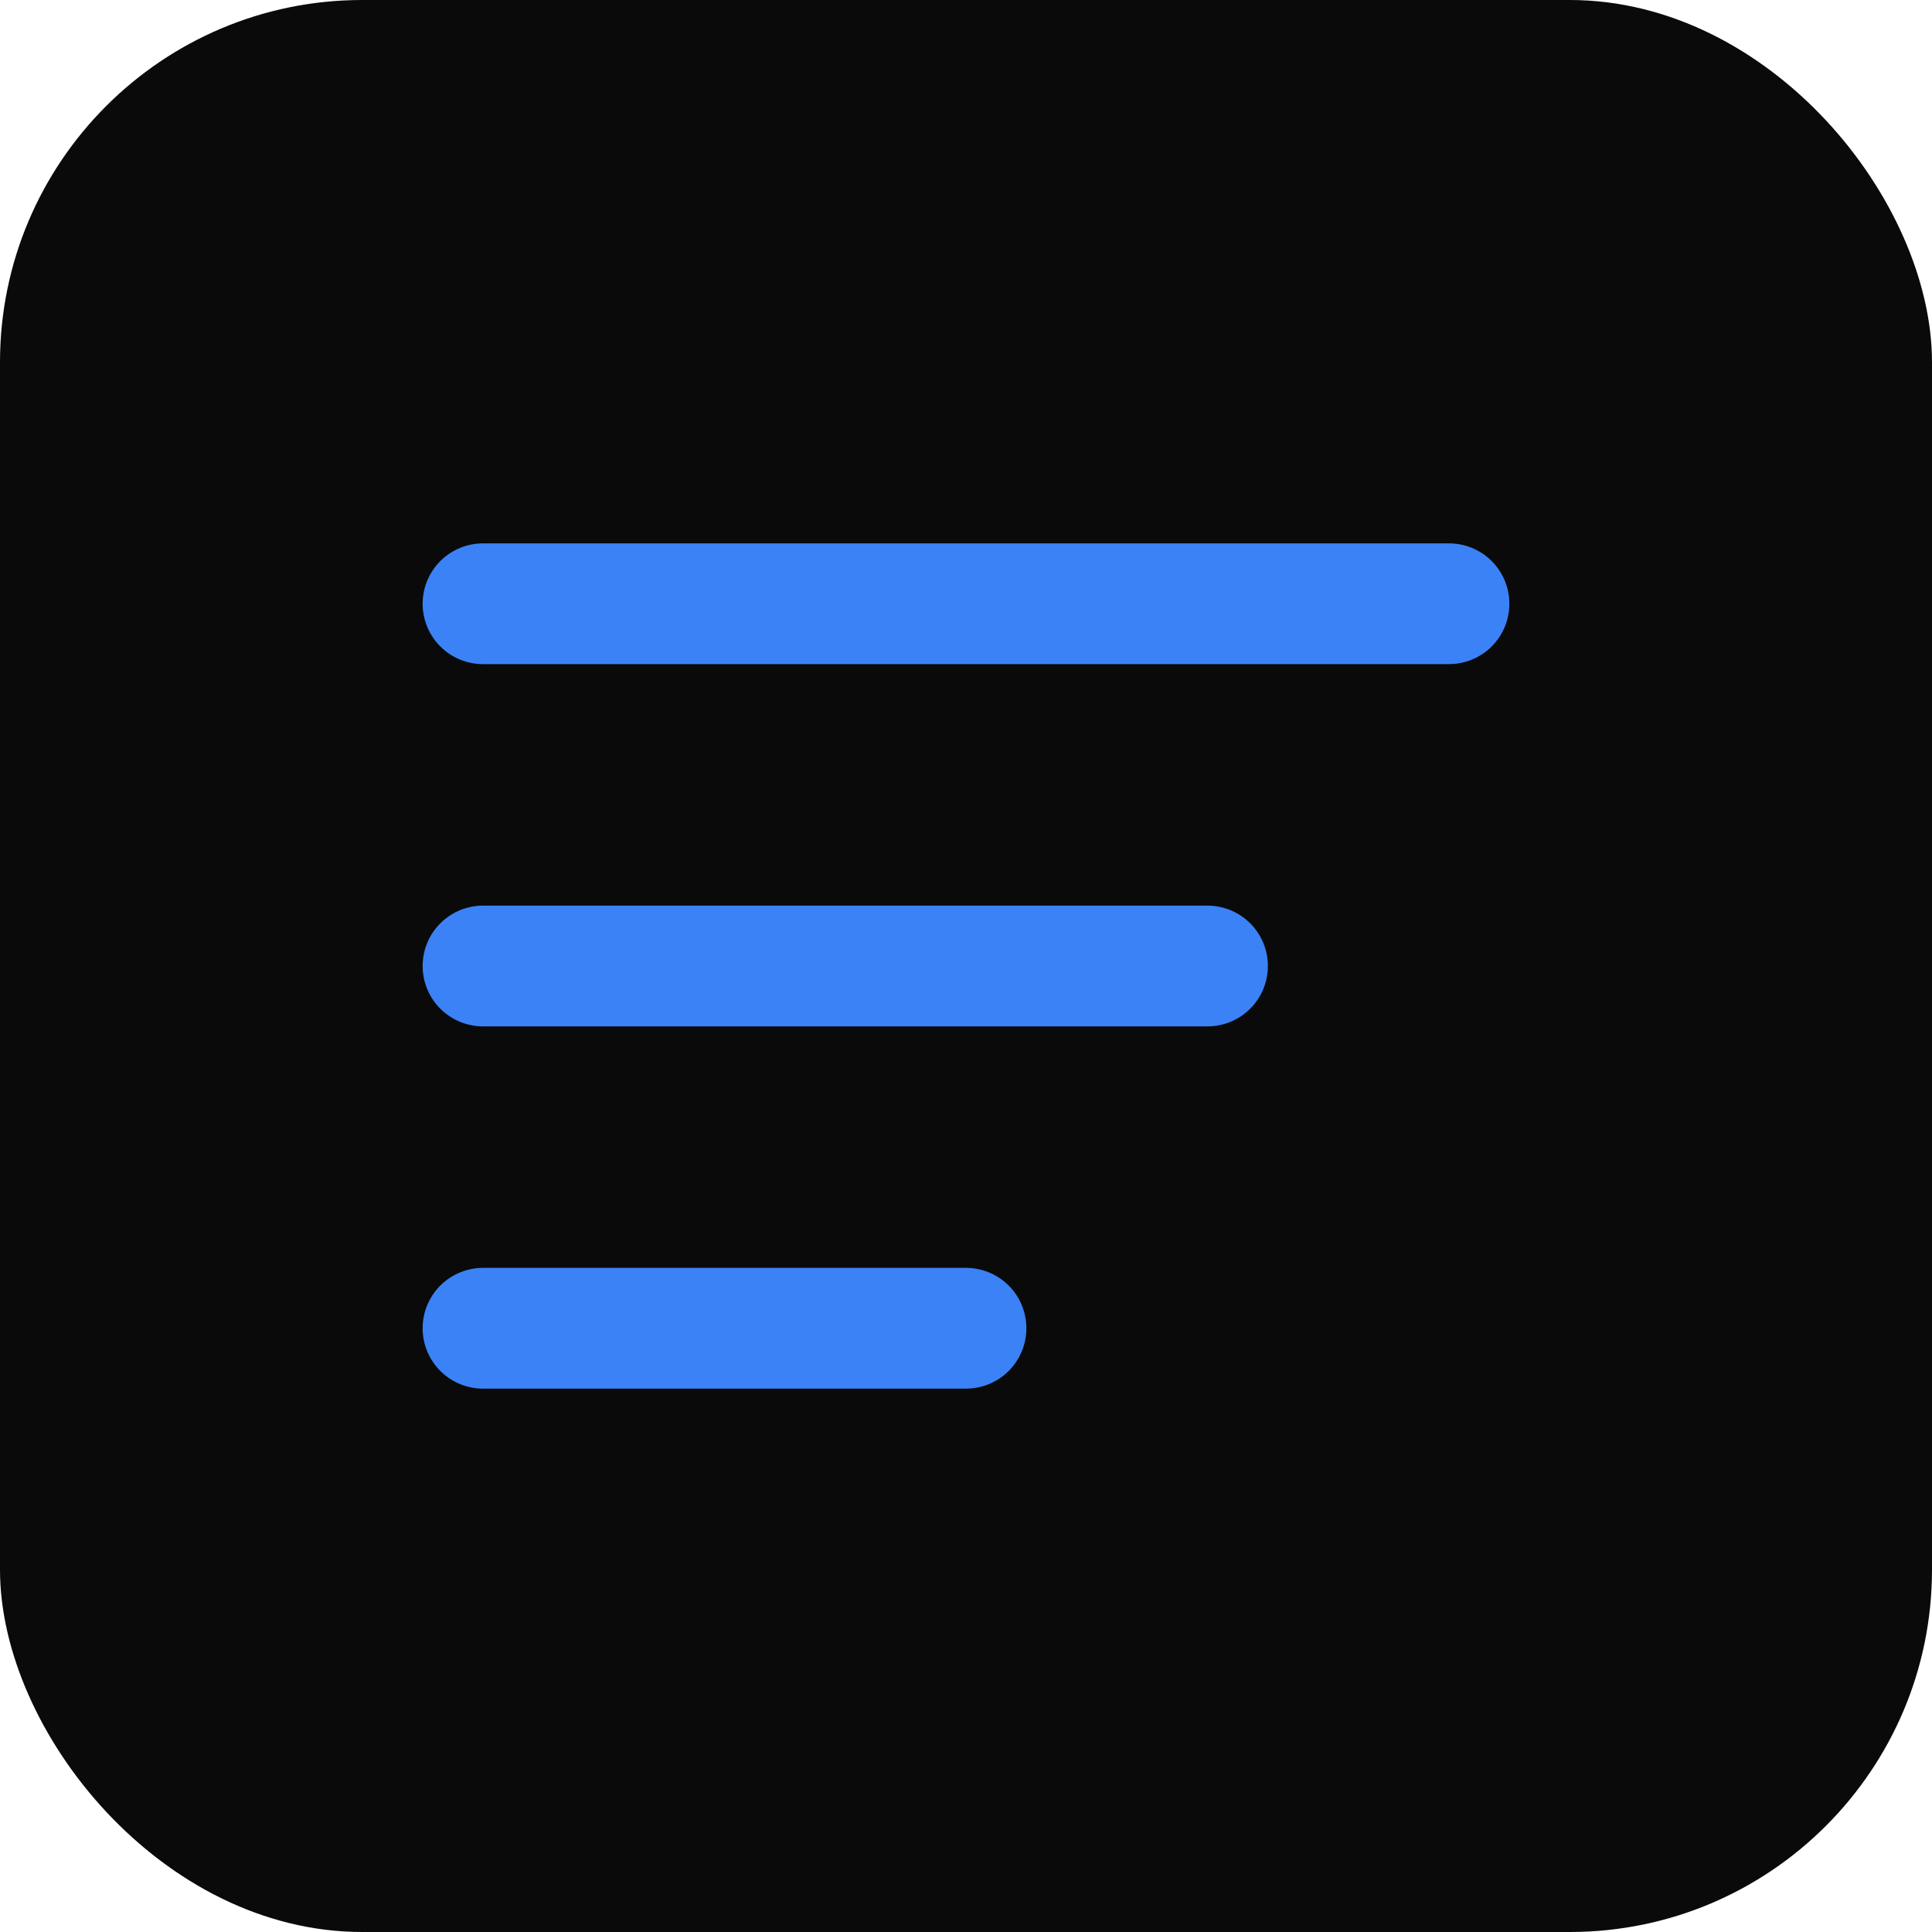
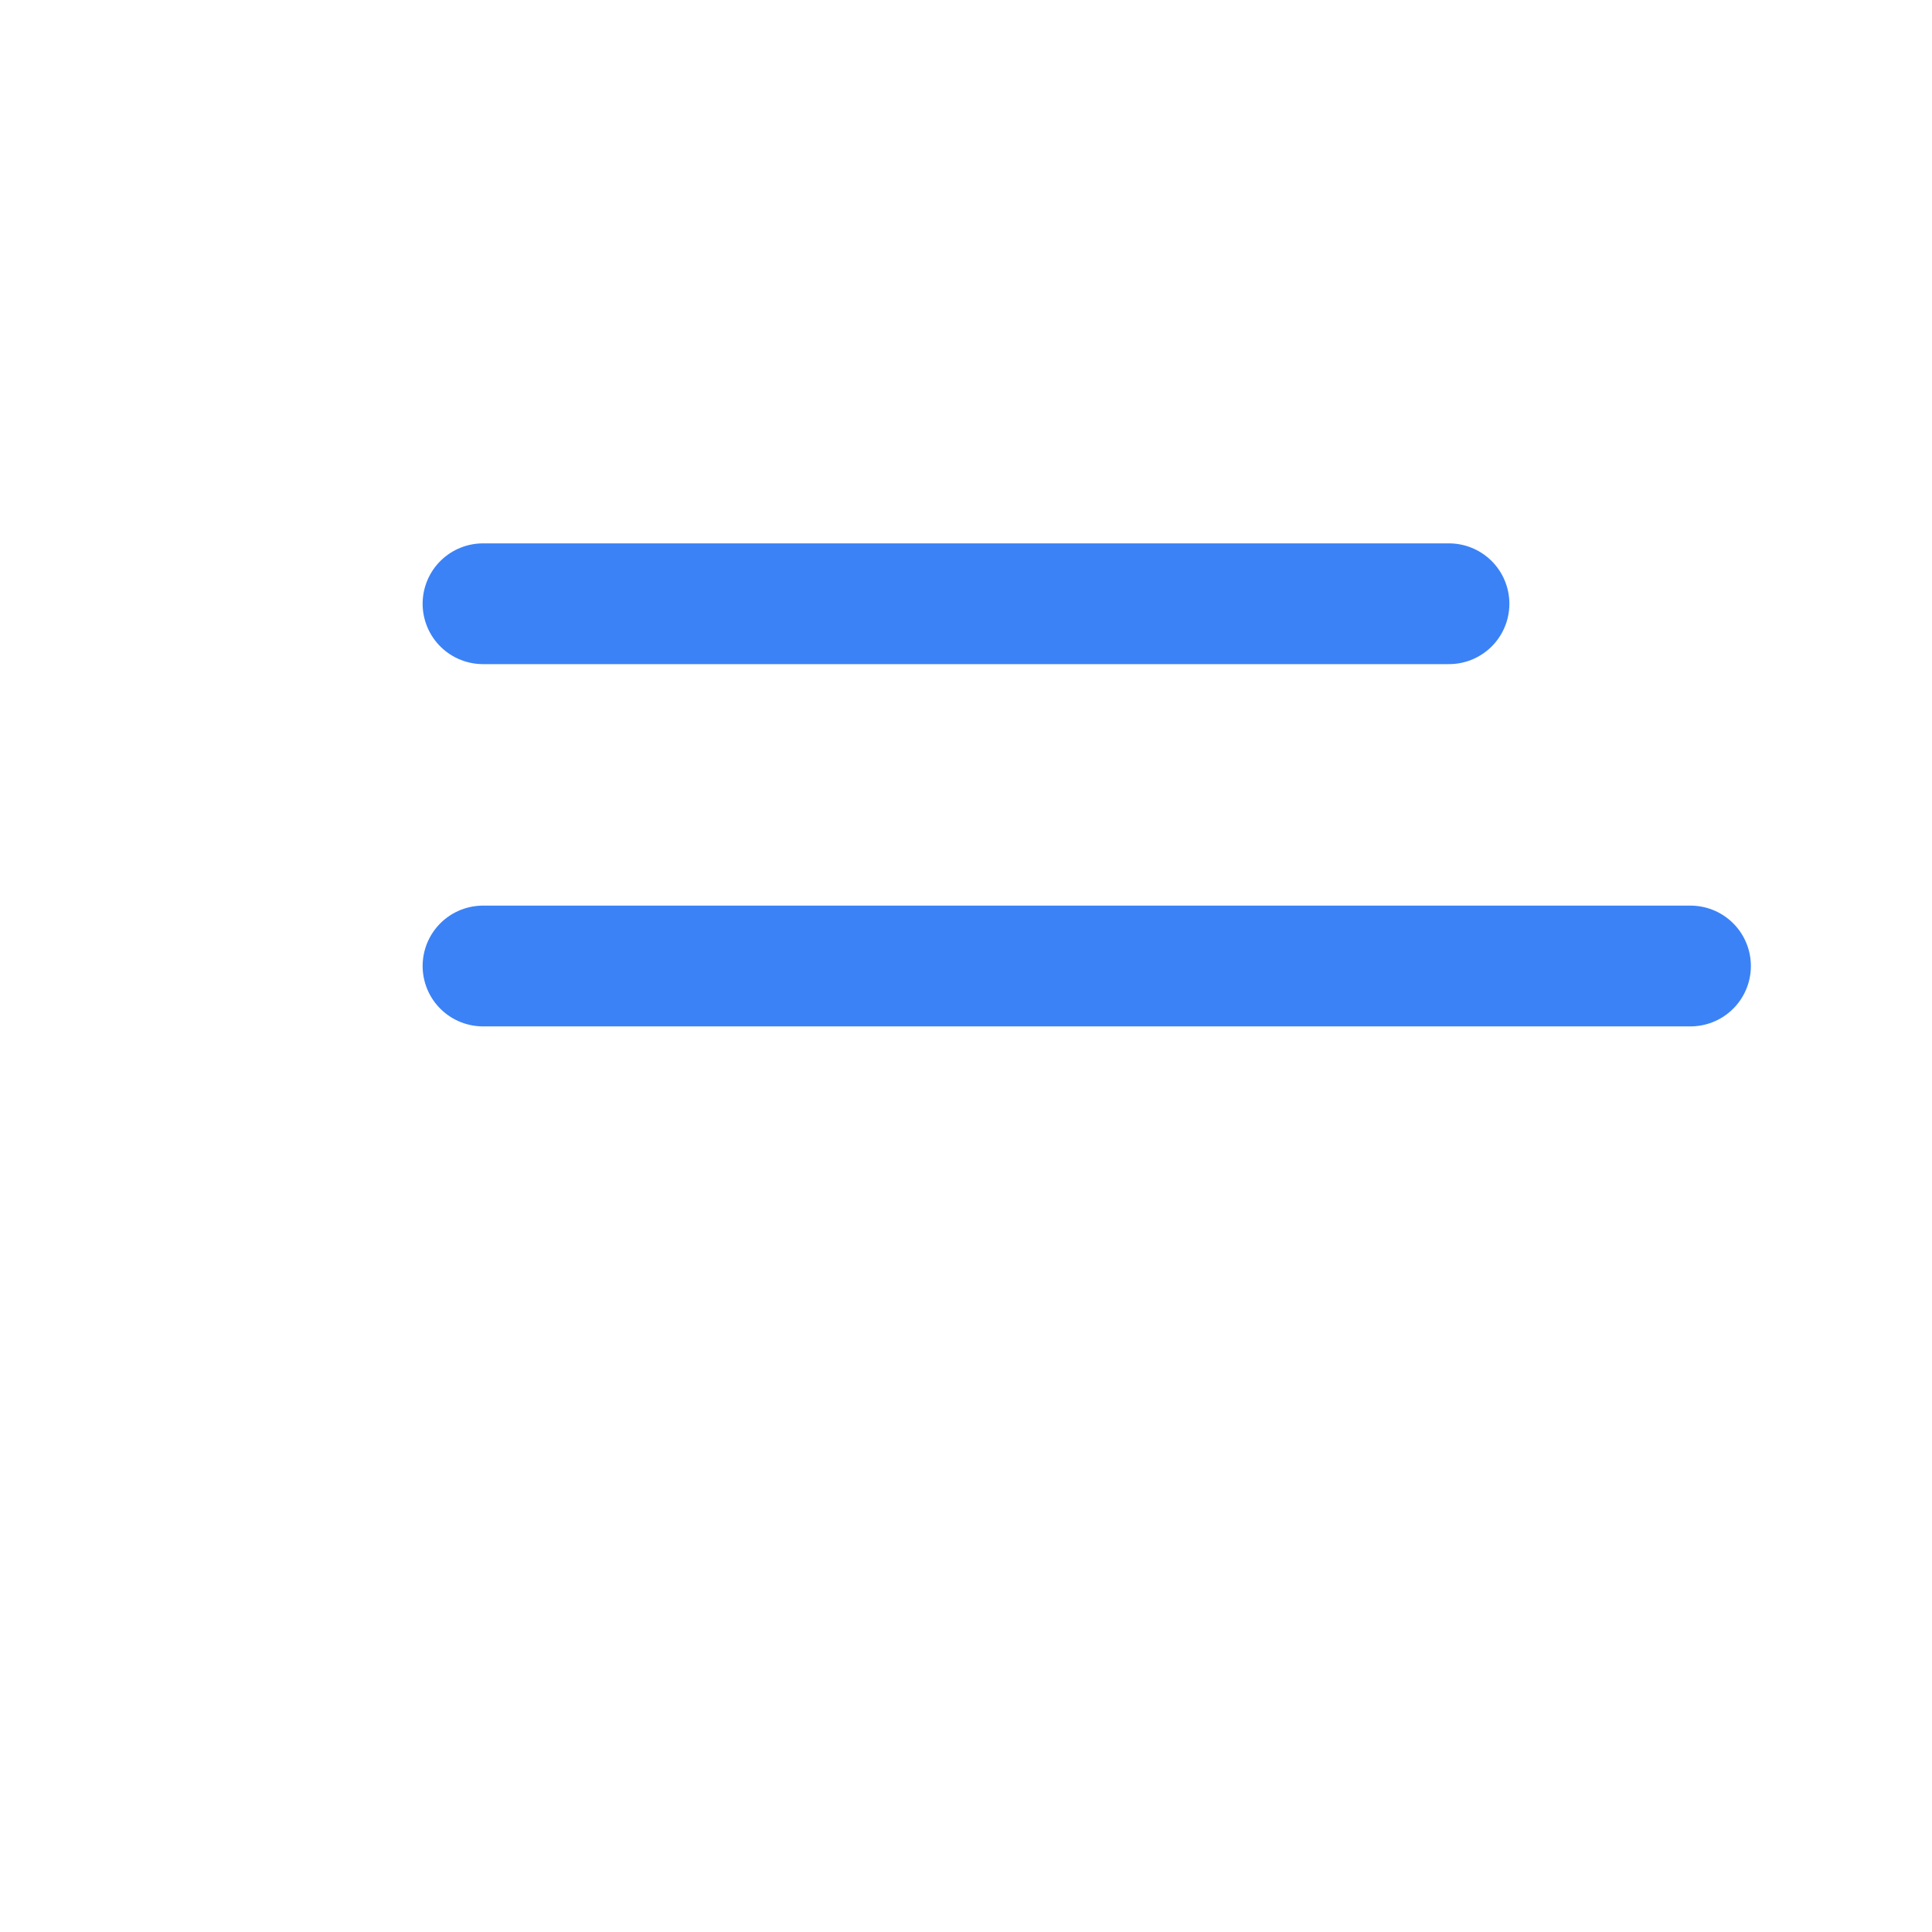
<svg xmlns="http://www.w3.org/2000/svg" viewBox="0 0 32 32">
-   <rect width="32" height="32" rx="6" fill="#0a0a0a" />
-   <path d="M8 10h16M8 16h12M8 22h8" stroke="#3b82f6" stroke-width="2" stroke-linecap="round" />
+   <path d="M8 10h16M8 16h12h8" stroke="#3b82f6" stroke-width="2" stroke-linecap="round" />
</svg>